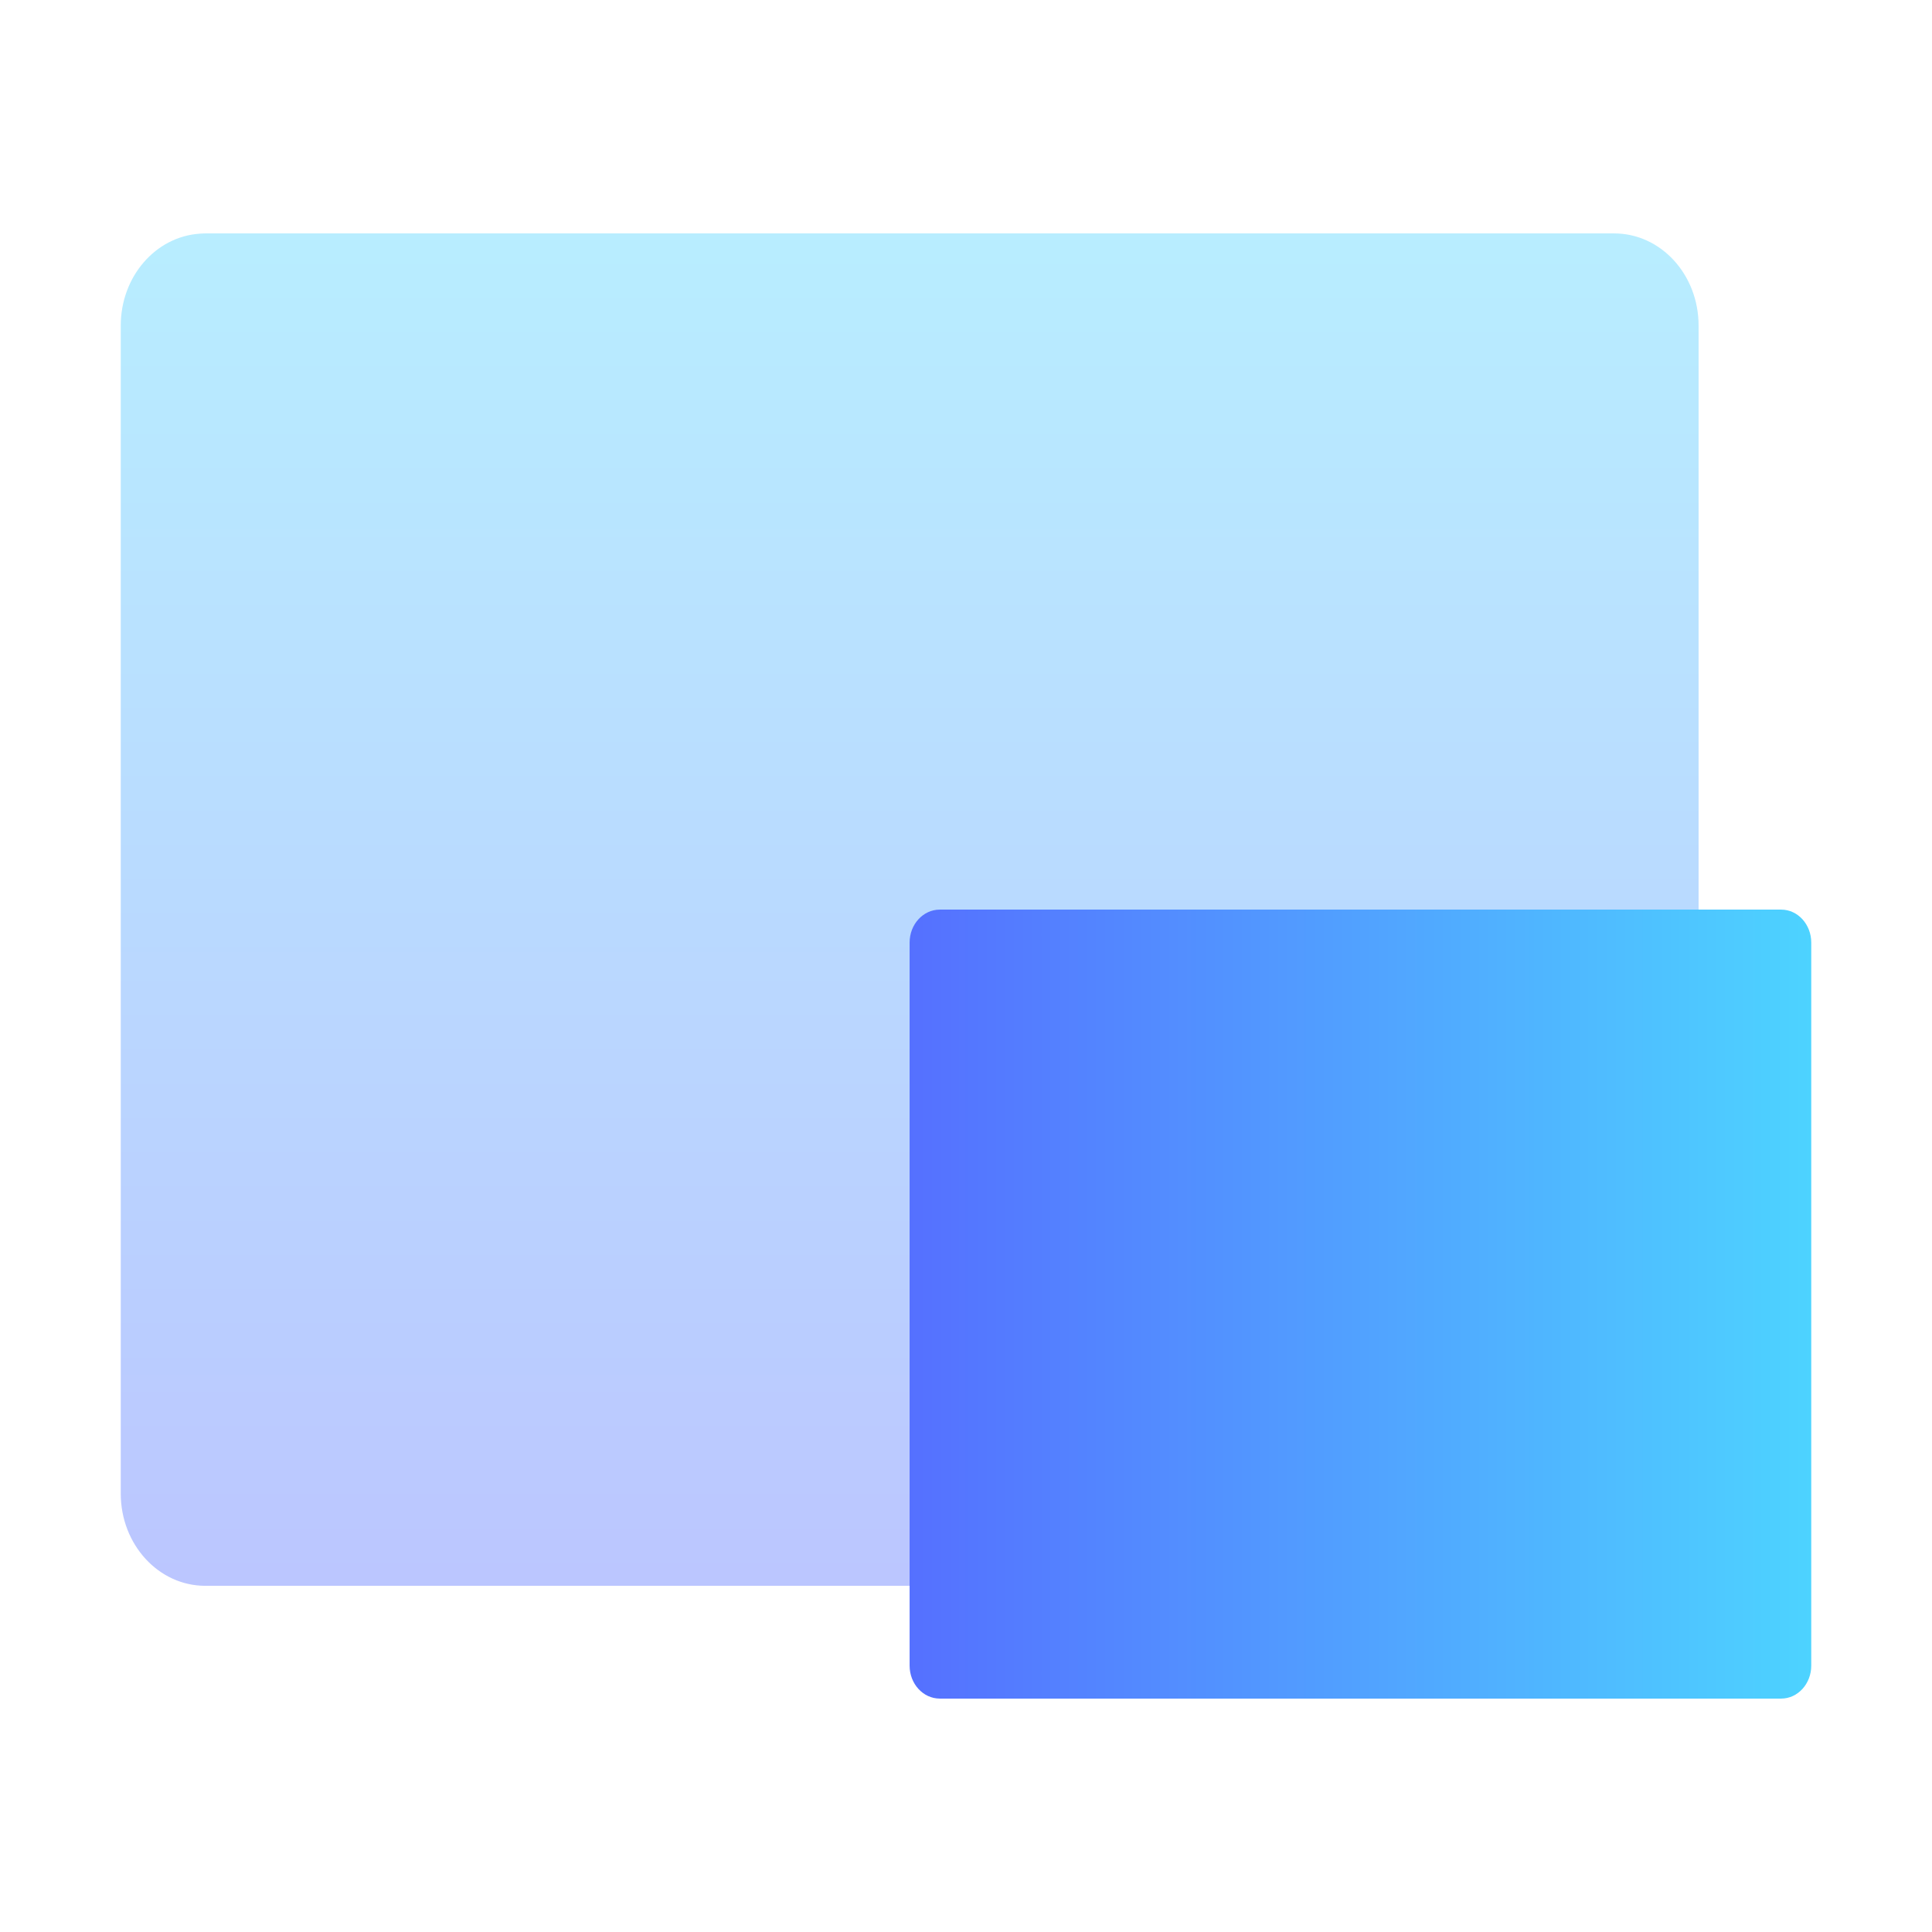
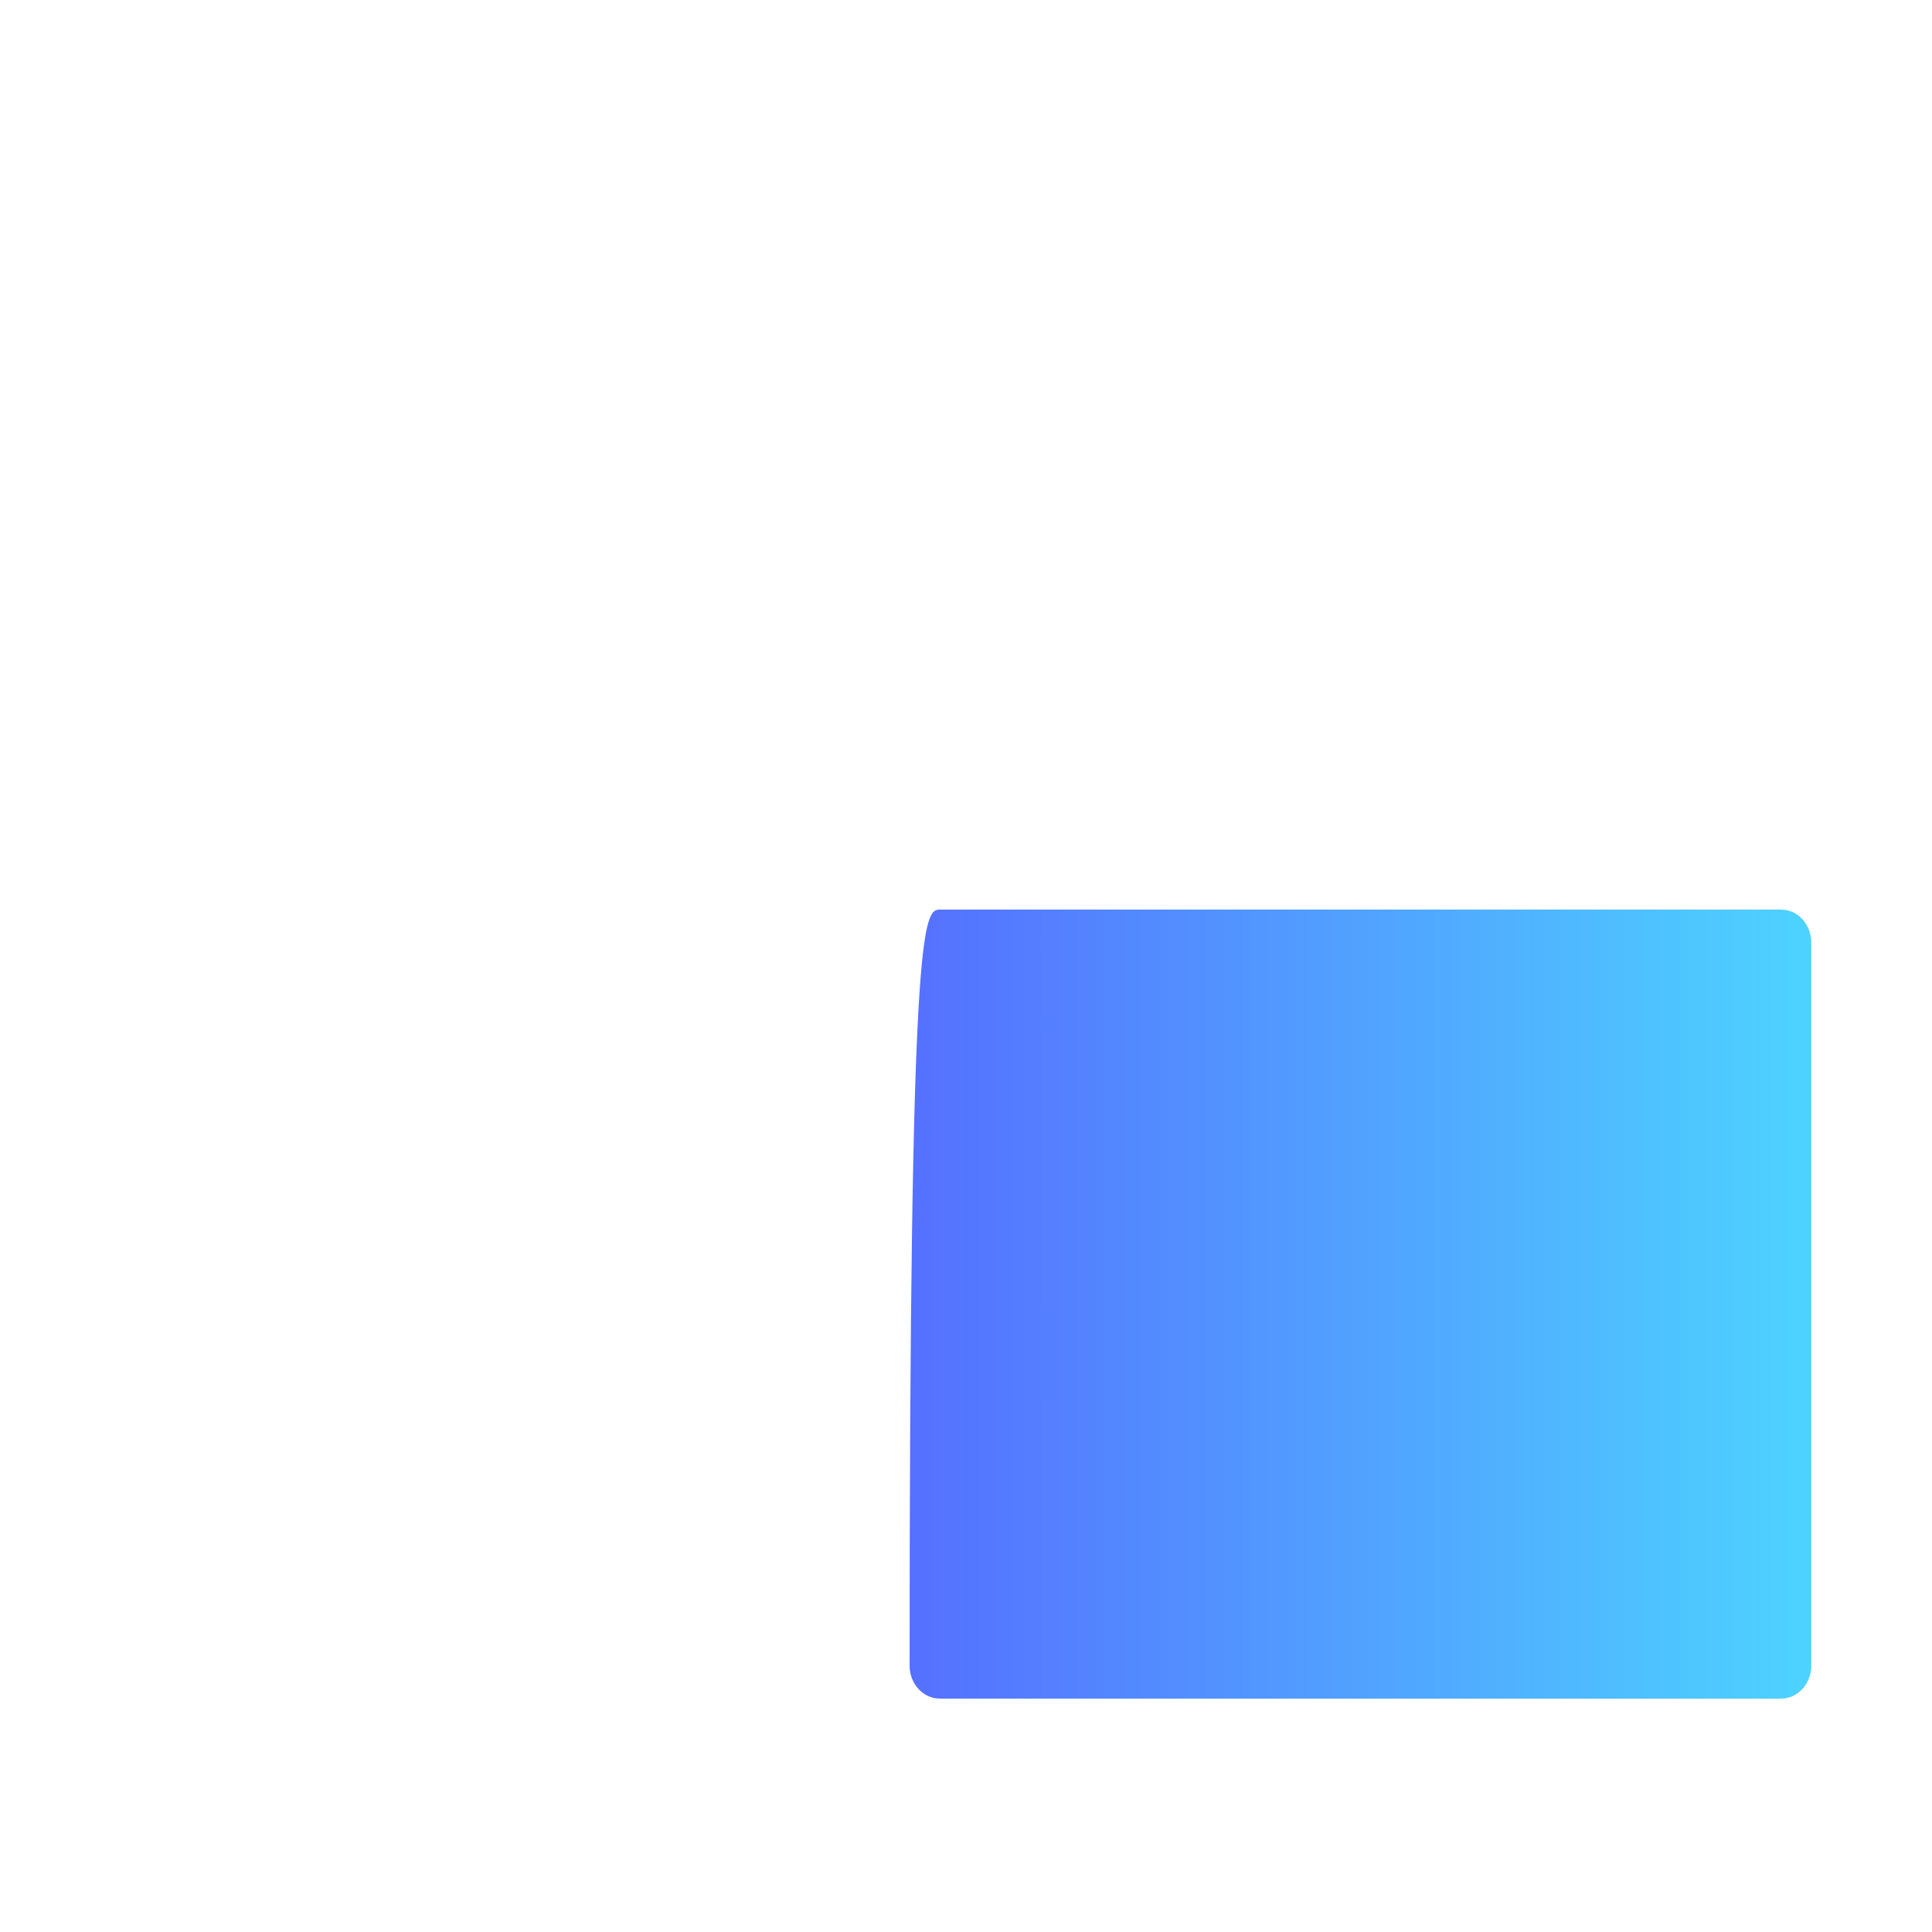
<svg xmlns="http://www.w3.org/2000/svg" width="16" height="16" viewBox="0 0 16 16" fill="none">
-   <path opacity="0.4" fill-rule="evenodd" clip-rule="evenodd" d="M14.067 2.697C14.067 2.274 13.755 1.933 13.367 1.933H7.533L1.7 1.933C1.685 1.933 1.671 1.934 1.656 1.935C1.289 1.959 1 2.29 1 2.697V7.533H1V12.369C1 12.791 1.313 13.133 1.7 13.133H7.533H13.367C13.376 13.133 13.385 13.133 13.394 13.133C13.769 13.117 14.067 12.783 14.067 12.37V12.369V2.698V2.697Z" fill="url(#paint0_linear_302_104)" />
-   <path d="M15 7.806V13.794C15 13.945 14.888 14.067 14.751 14.067H7.783C7.645 14.067 7.533 13.945 7.533 13.794V7.806C7.533 7.655 7.645 7.533 7.783 7.533H14.751C14.888 7.533 15 7.655 15 7.806Z" fill="url(#paint1_linear_302_104)" />
+   <path d="M15 7.806V13.794C15 13.945 14.888 14.067 14.751 14.067H7.783C7.645 14.067 7.533 13.945 7.533 13.794C7.533 7.655 7.645 7.533 7.783 7.533H14.751C14.888 7.533 15 7.655 15 7.806Z" fill="url(#paint1_linear_302_104)" />
  <defs>
    <linearGradient id="paint0_linear_302_104" x1="7.533" y1="13.133" x2="7.533" y2="1.933" gradientUnits="userSpaceOnUse">
      <stop stop-color="#5570FF" />
      <stop offset="1" stop-color="#4DD3FF" />
    </linearGradient>
    <linearGradient id="paint1_linear_302_104" x1="7.533" y1="10.8" x2="15" y2="10.8" gradientUnits="userSpaceOnUse">
      <stop stop-color="#5570FF" />
      <stop offset="1" stop-color="#4DD3FF" />
    </linearGradient>
  </defs>
</svg>